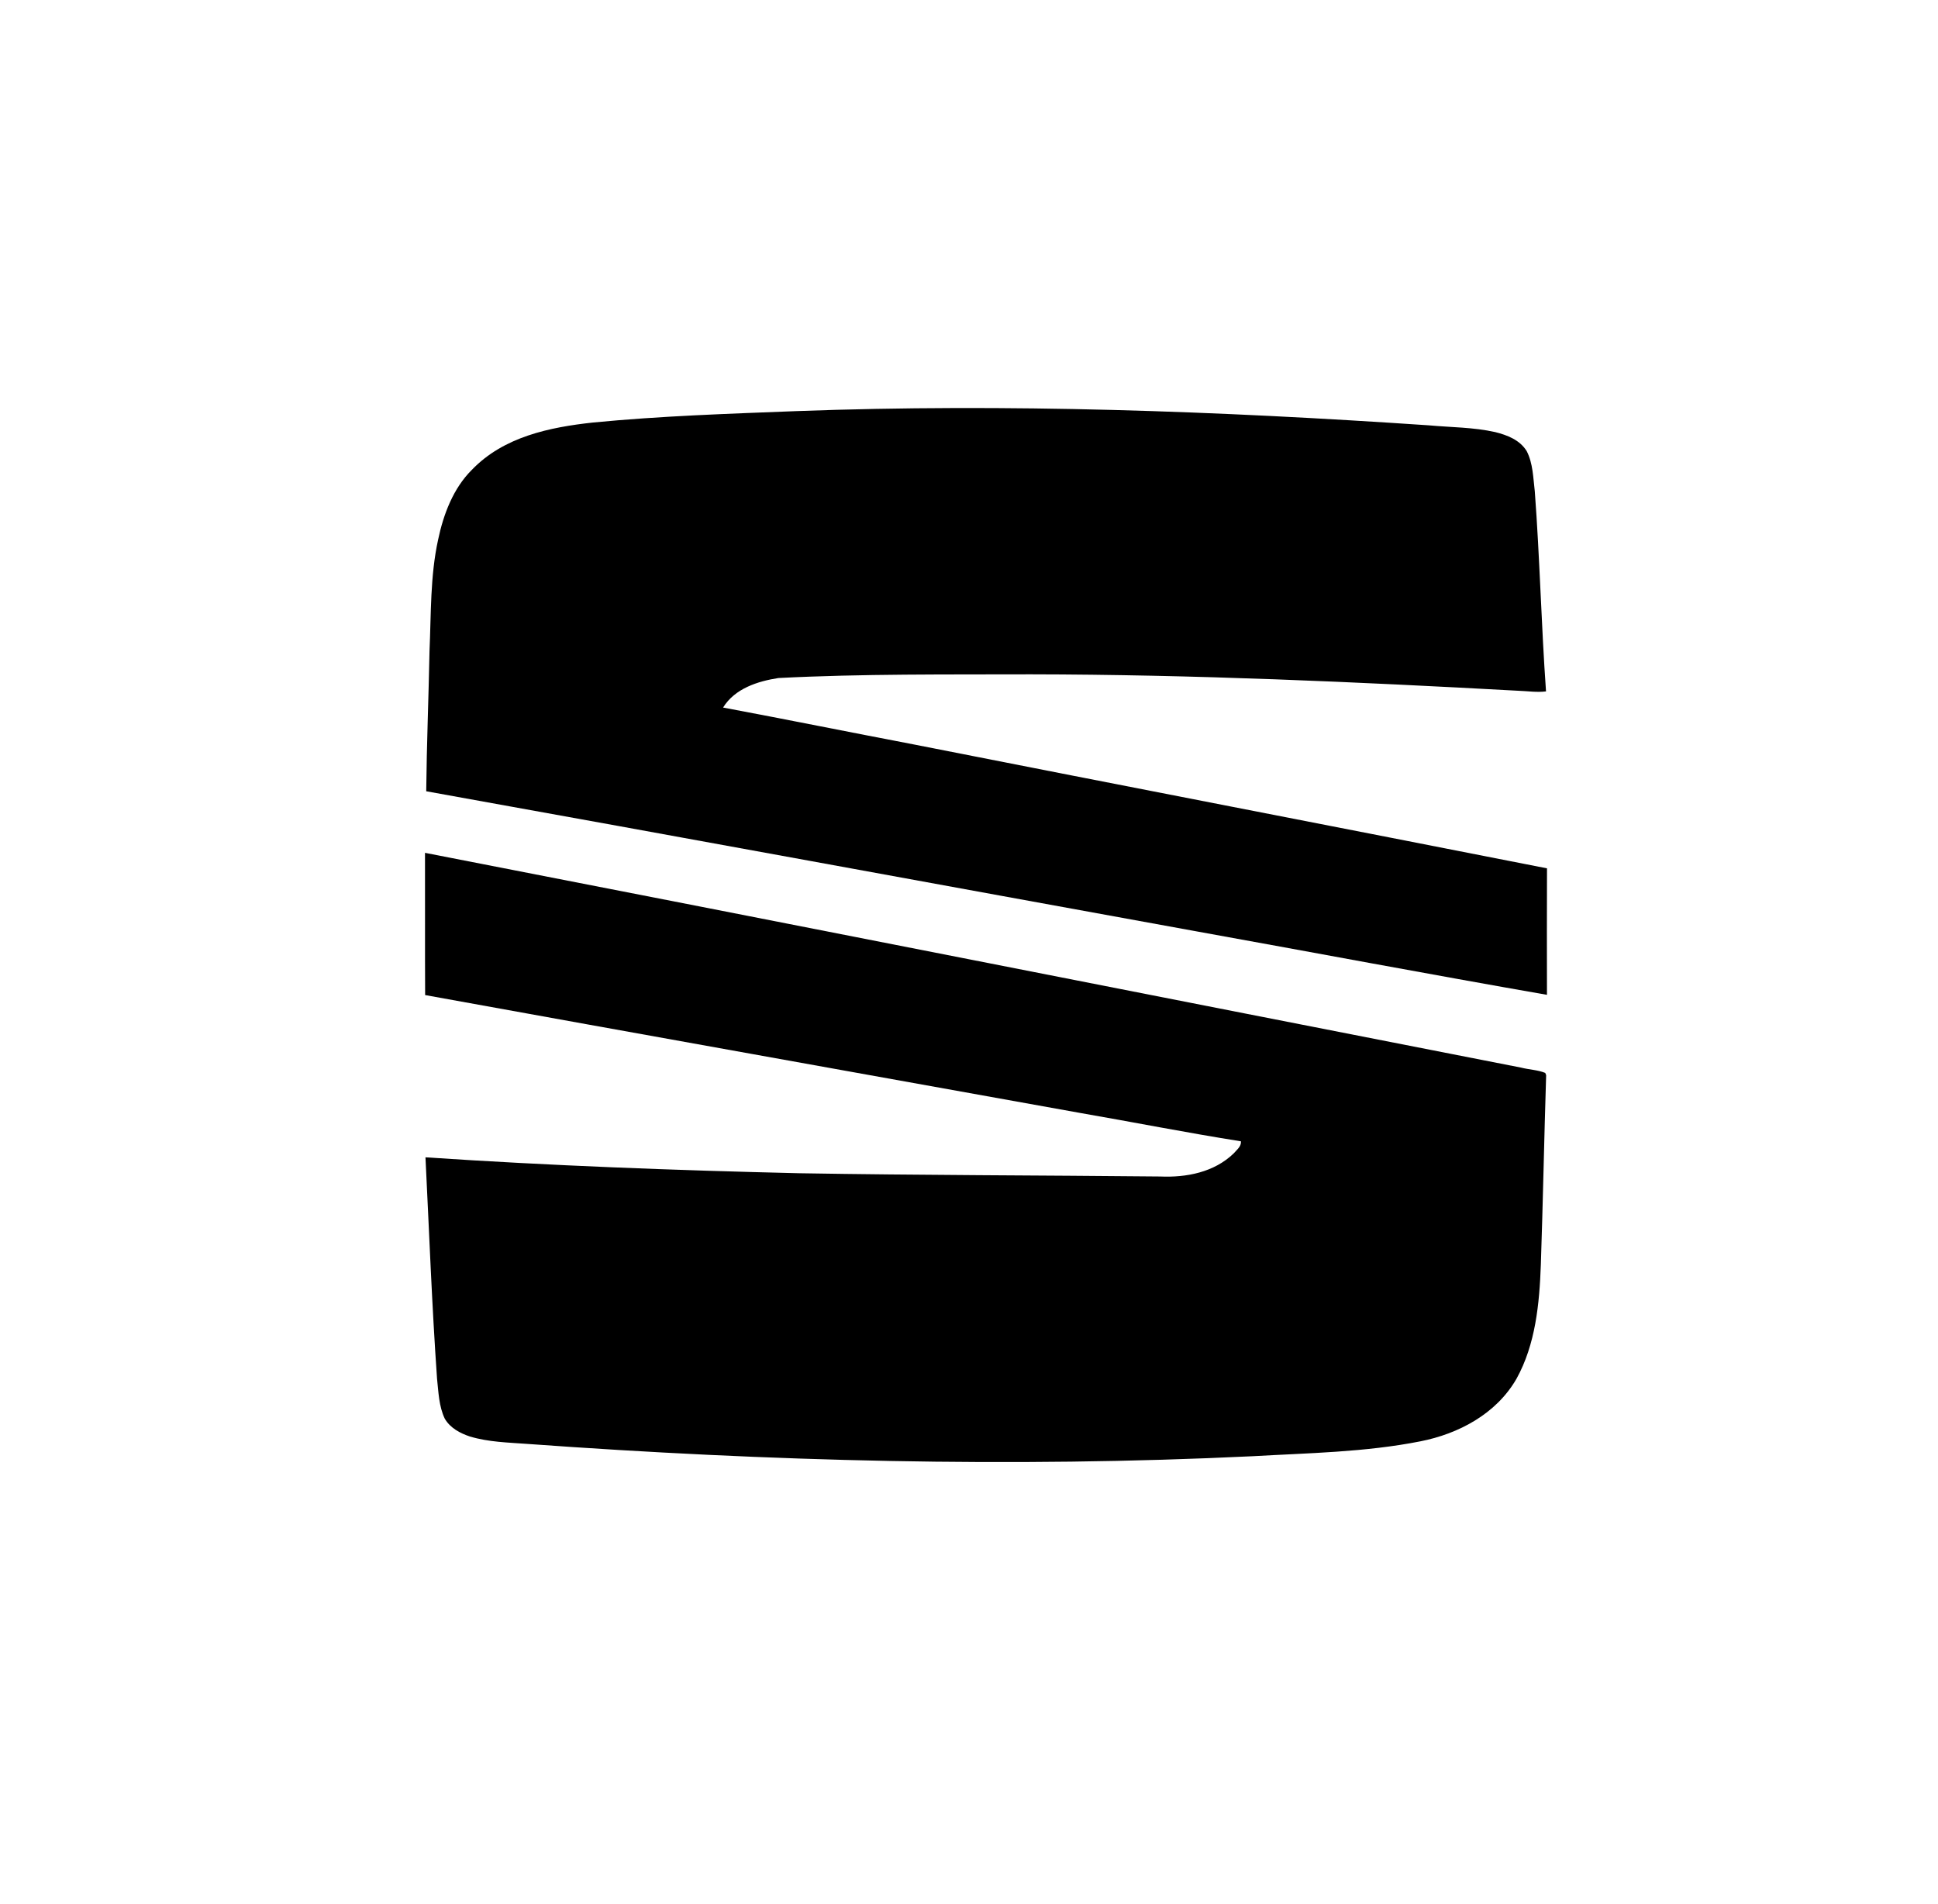
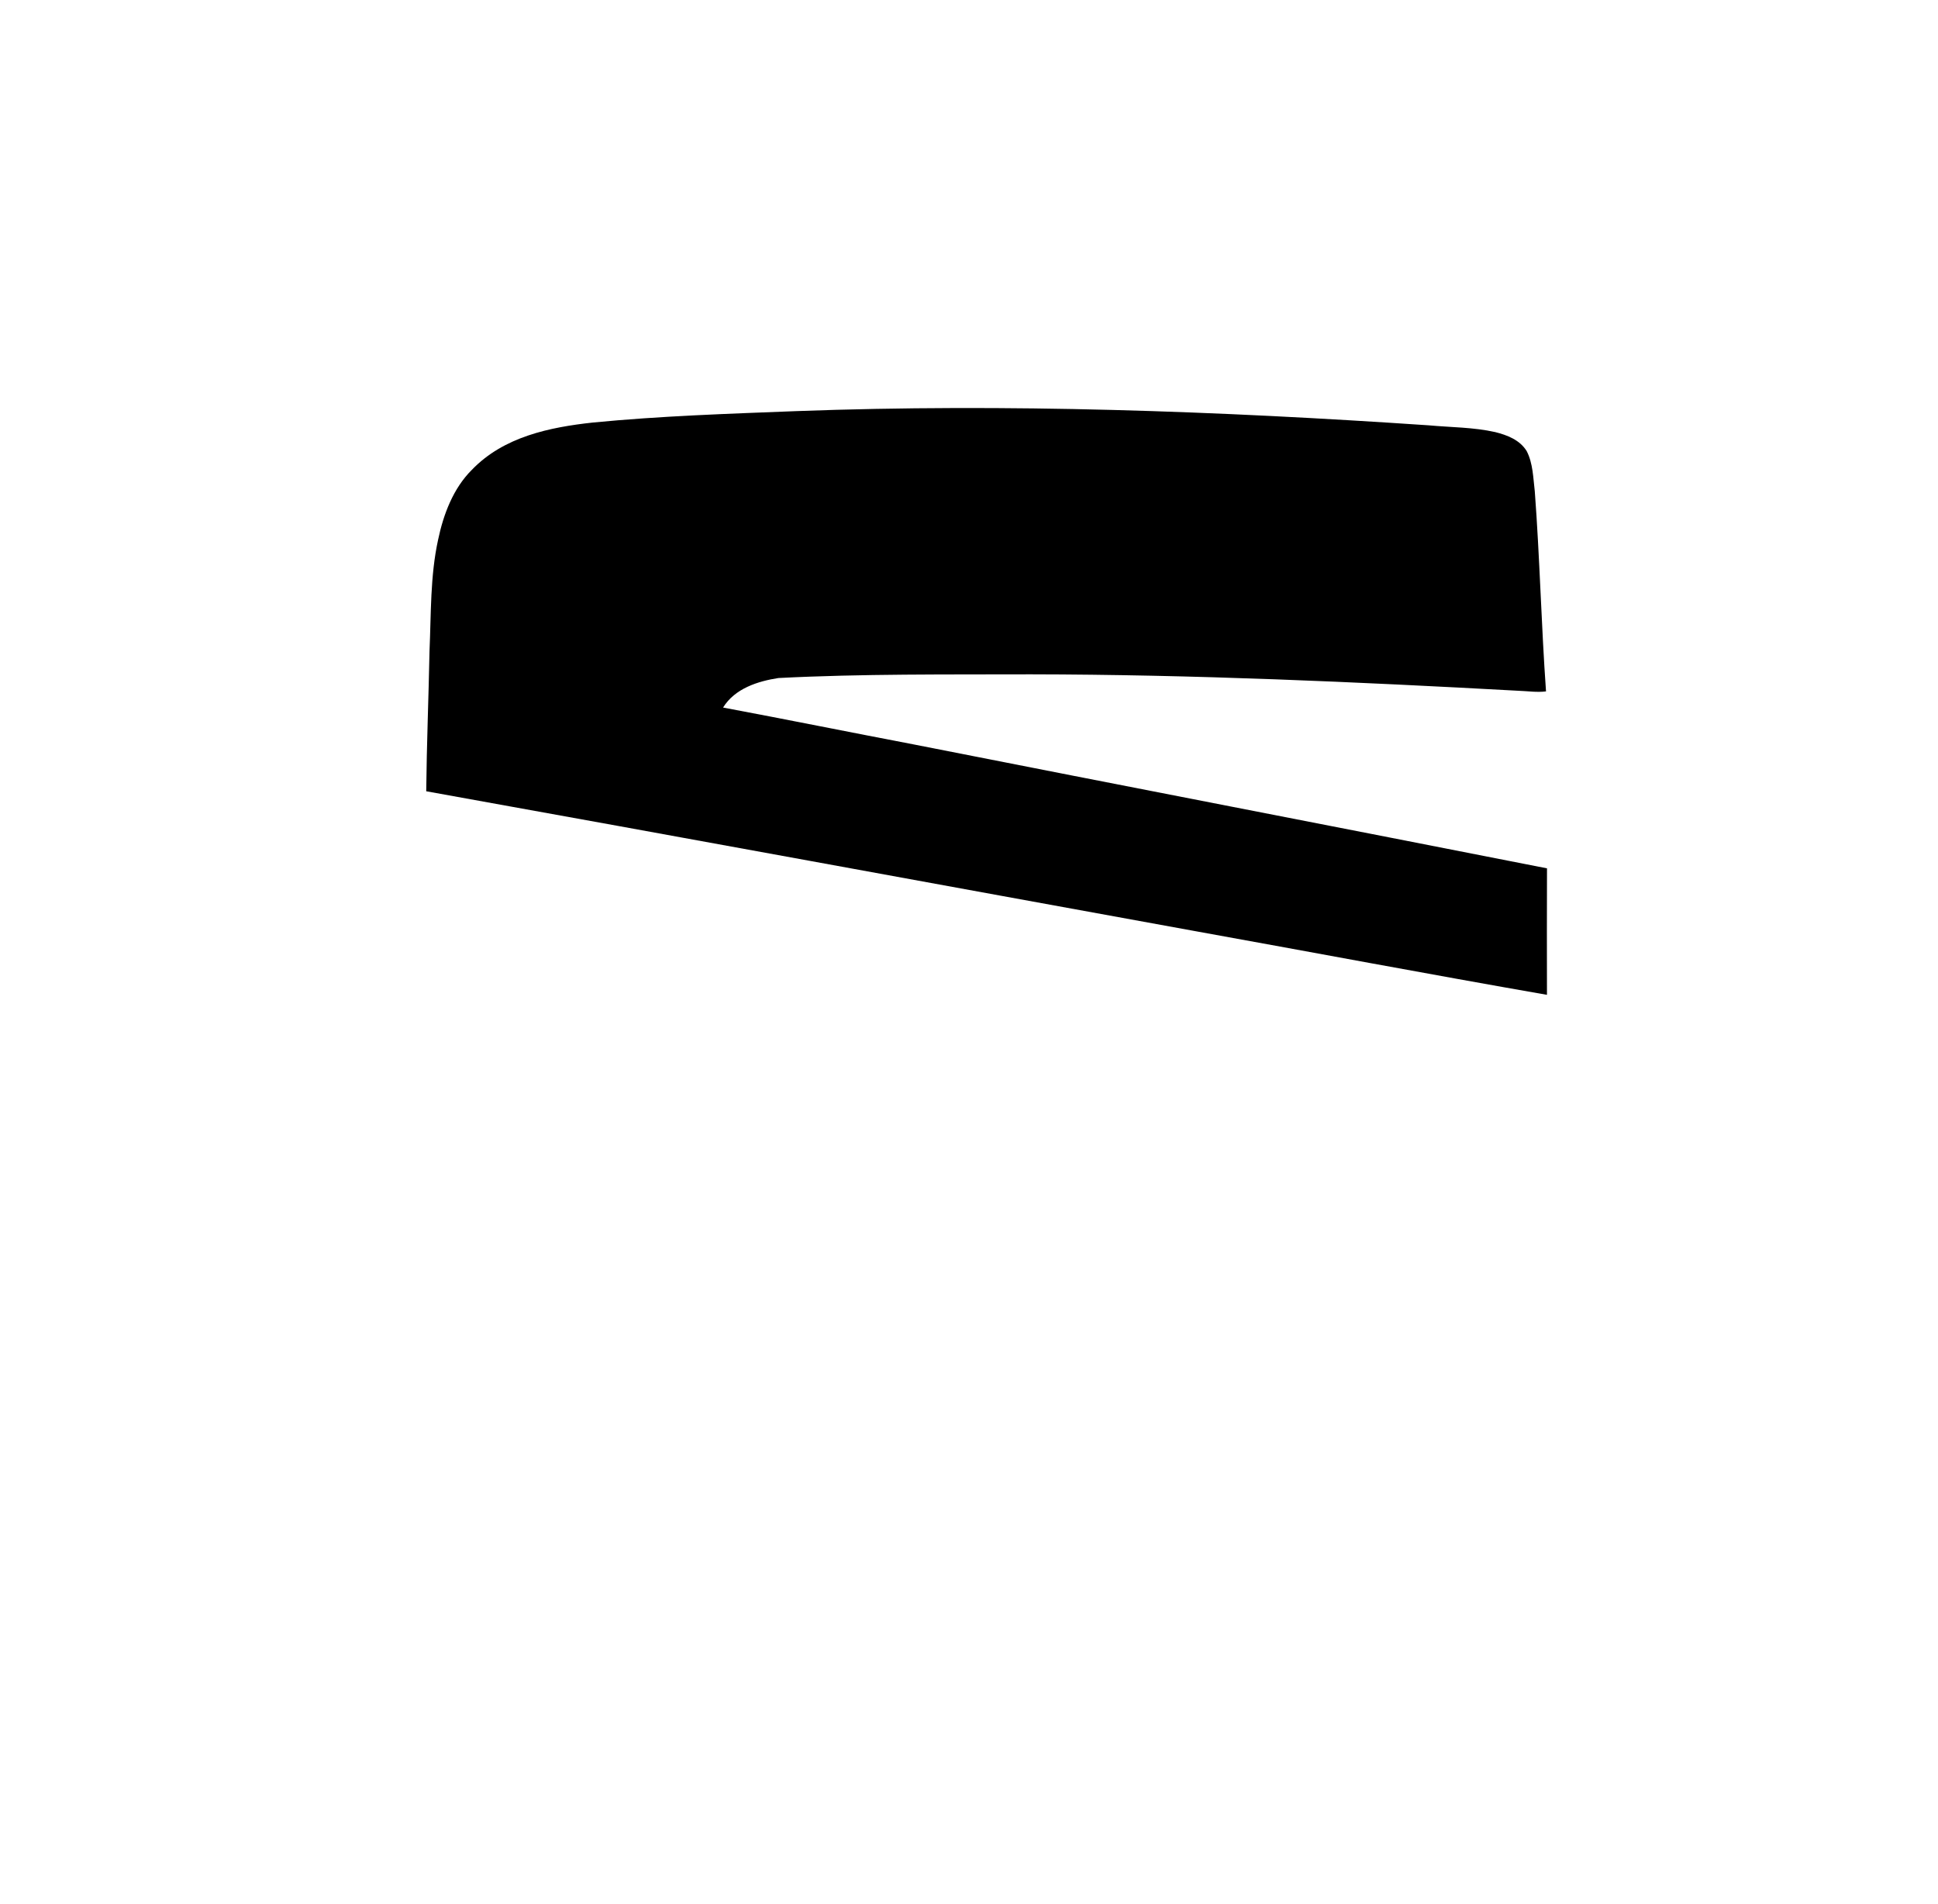
<svg xmlns="http://www.w3.org/2000/svg" width="57" height="56" viewBox="0 0 57 56" fill="none">
  <path d="M42.024 12.509C35.832 12.09 29.622 11.861 23.419 12.091C21.423 12.169 19.425 12.233 17.435 12.427C16.172 12.565 14.816 12.841 13.877 13.819C13.334 14.359 13.043 15.119 12.885 15.875C12.651 16.946 12.681 18.051 12.633 19.141C12.606 20.519 12.55 21.894 12.536 23.271C20.04 24.62 27.539 26.002 35.04 27.364C38.527 27.993 42.01 28.649 45.499 29.258C45.497 28.018 45.495 26.778 45.5 25.538C39.295 24.316 33.086 23.119 26.881 21.895C25.009 21.538 23.14 21.16 21.267 20.809C21.614 20.246 22.293 20.034 22.893 19.941C25.368 19.814 27.849 19.84 30.326 19.832C35.11 19.839 39.89 20.055 44.666 20.316C44.934 20.325 45.202 20.368 45.471 20.334C45.332 18.376 45.288 16.41 45.141 14.451C45.093 14.053 45.089 13.63 44.904 13.269C44.701 12.936 44.326 12.796 43.978 12.708C43.336 12.564 42.676 12.569 42.024 12.509Z" fill="black" />
-   <path d="M44.736 31.398C33.991 29.296 23.247 27.172 12.5 25.082C12.505 26.476 12.496 27.871 12.504 29.265C18.909 30.426 25.319 31.57 31.725 32.724C33.317 33 34.903 33.314 36.498 33.566C36.512 33.719 36.375 33.814 36.291 33.916C35.712 34.481 34.886 34.635 34.123 34.601C30.583 34.565 27.043 34.565 23.504 34.505C19.838 34.419 16.173 34.282 12.514 34.037C12.622 36.207 12.702 38.378 12.854 40.545C12.897 40.942 12.908 41.358 13.081 41.722C13.242 42 13.536 42.153 13.822 42.248C14.372 42.413 14.949 42.424 15.515 42.466C22.608 42.98 29.728 43.168 36.833 42.828C38.484 42.733 40.149 42.712 41.779 42.389C42.885 42.171 44.003 41.593 44.603 40.549C45.163 39.54 45.278 38.34 45.319 37.194C45.382 35.337 45.416 33.477 45.475 31.62L45.448 31.554C45.222 31.464 44.971 31.459 44.736 31.398Z" fill="black" />
</svg>